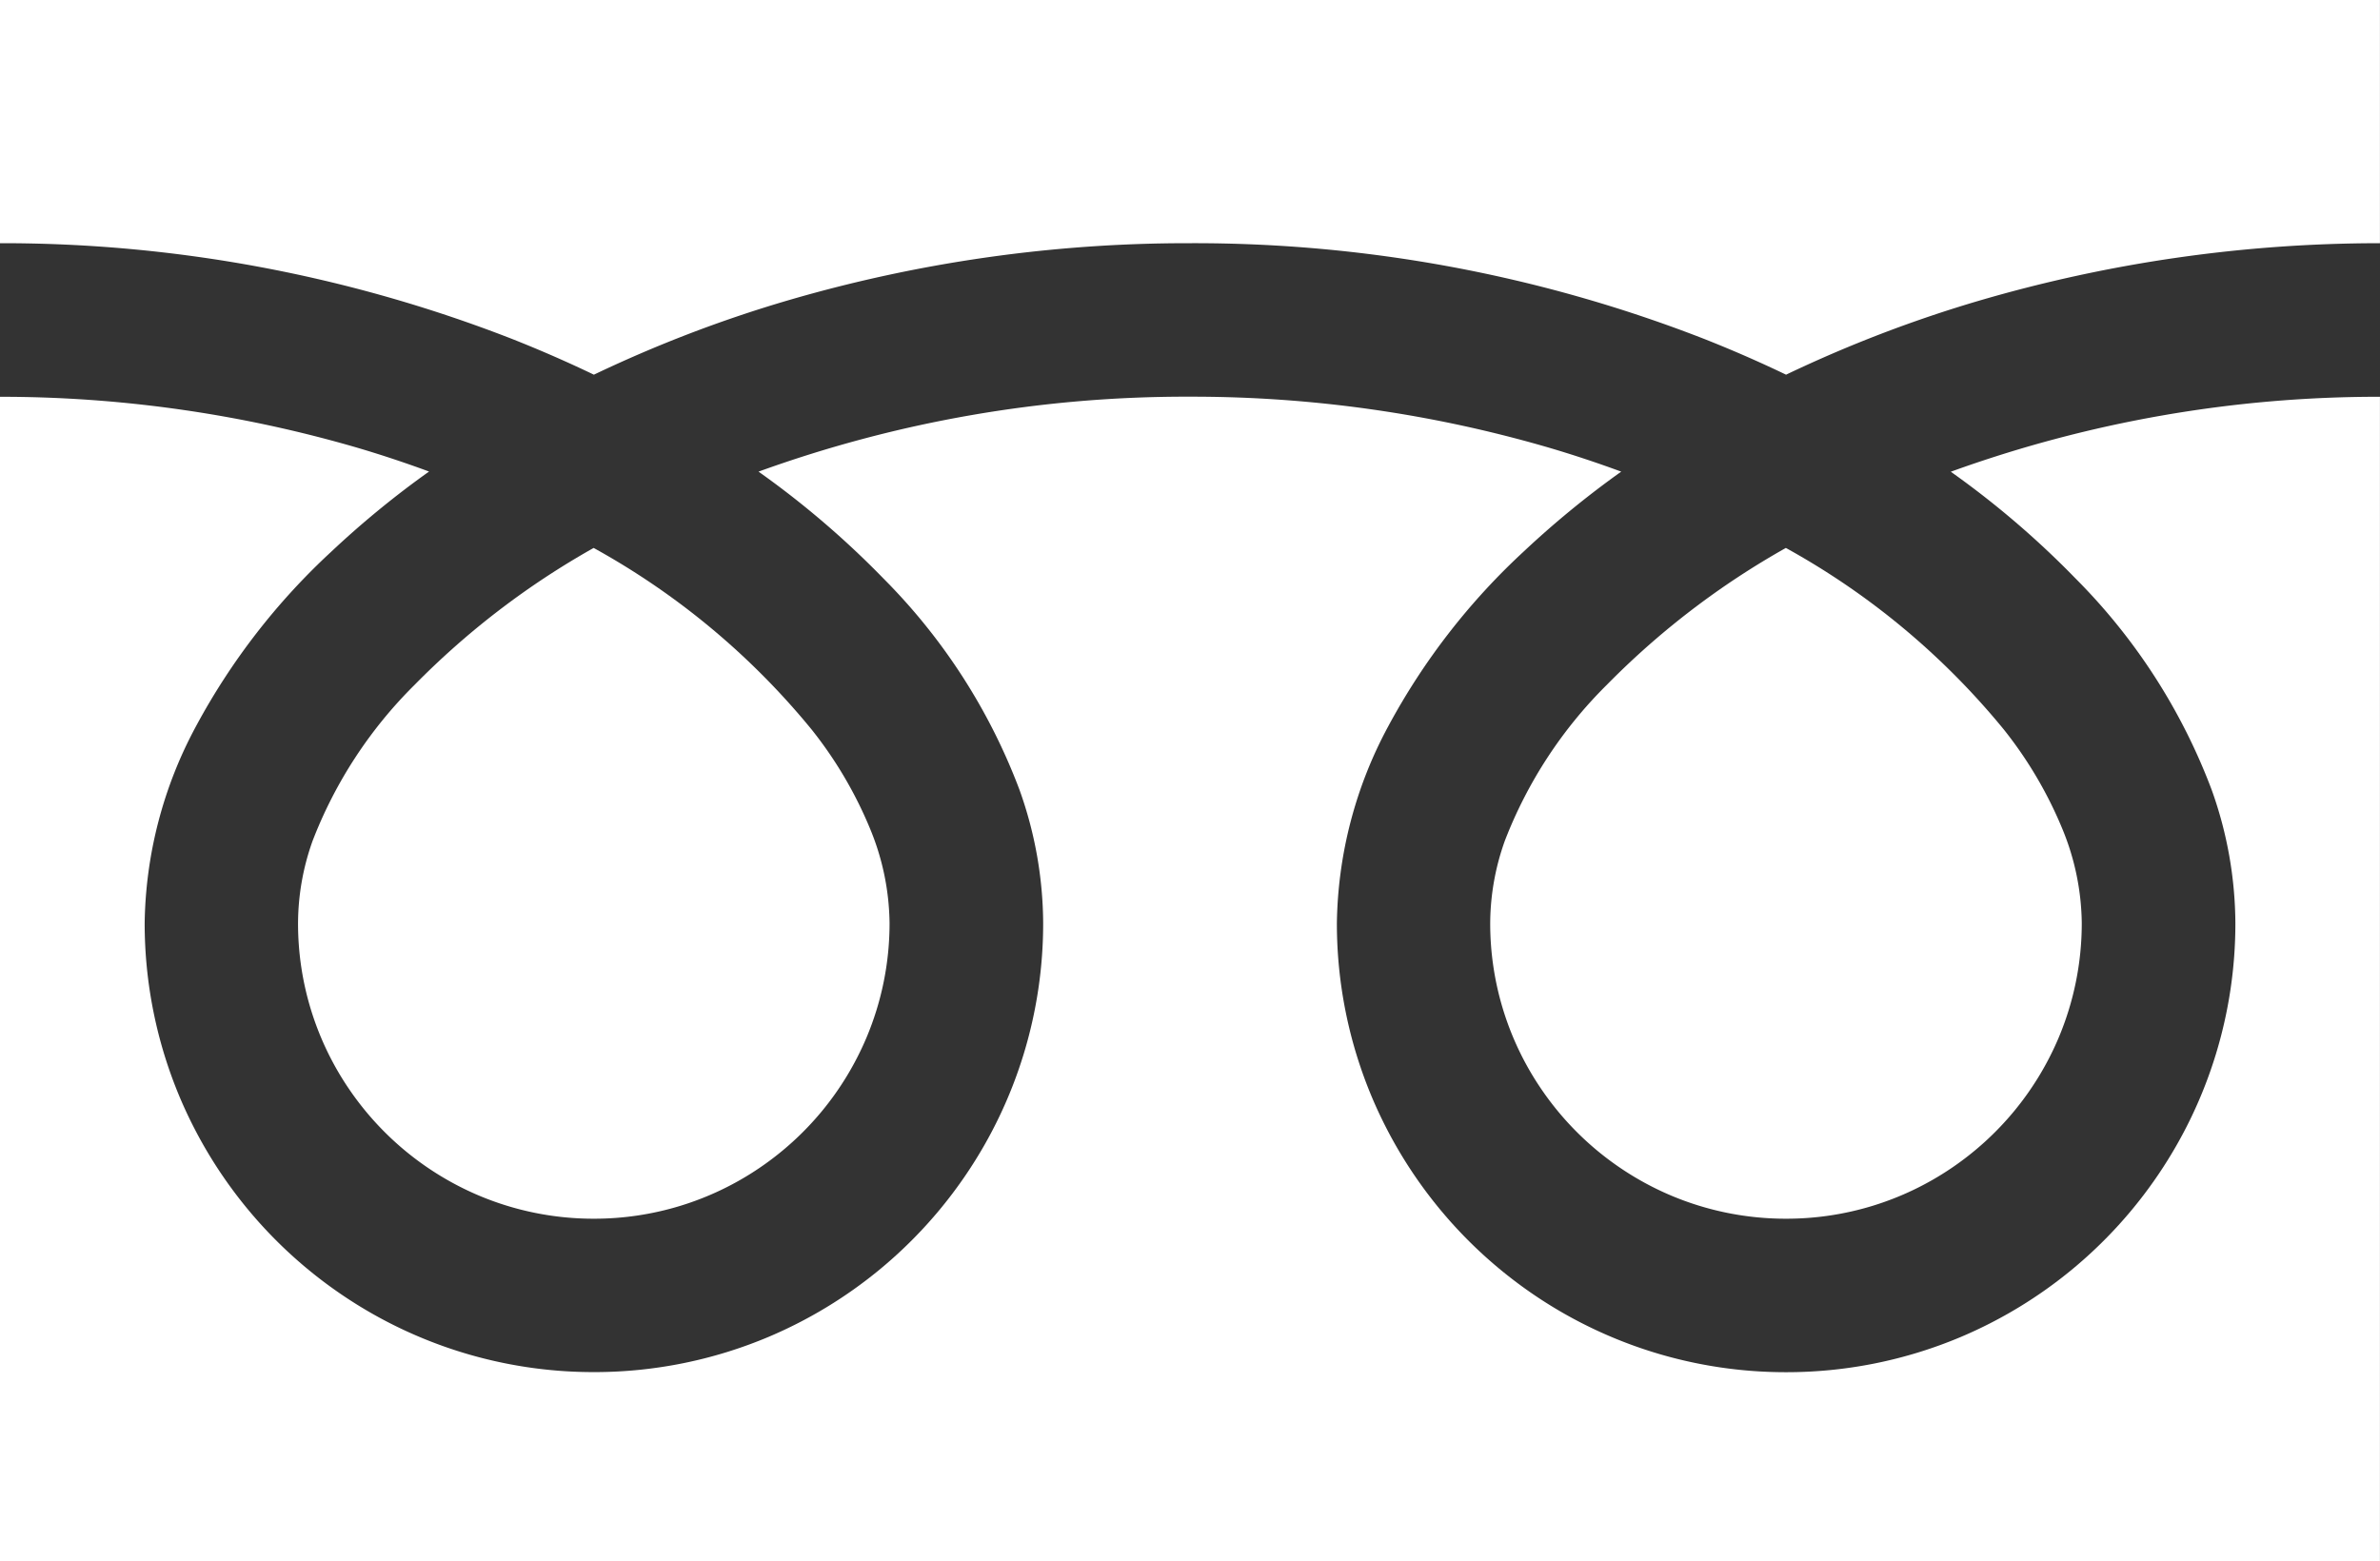
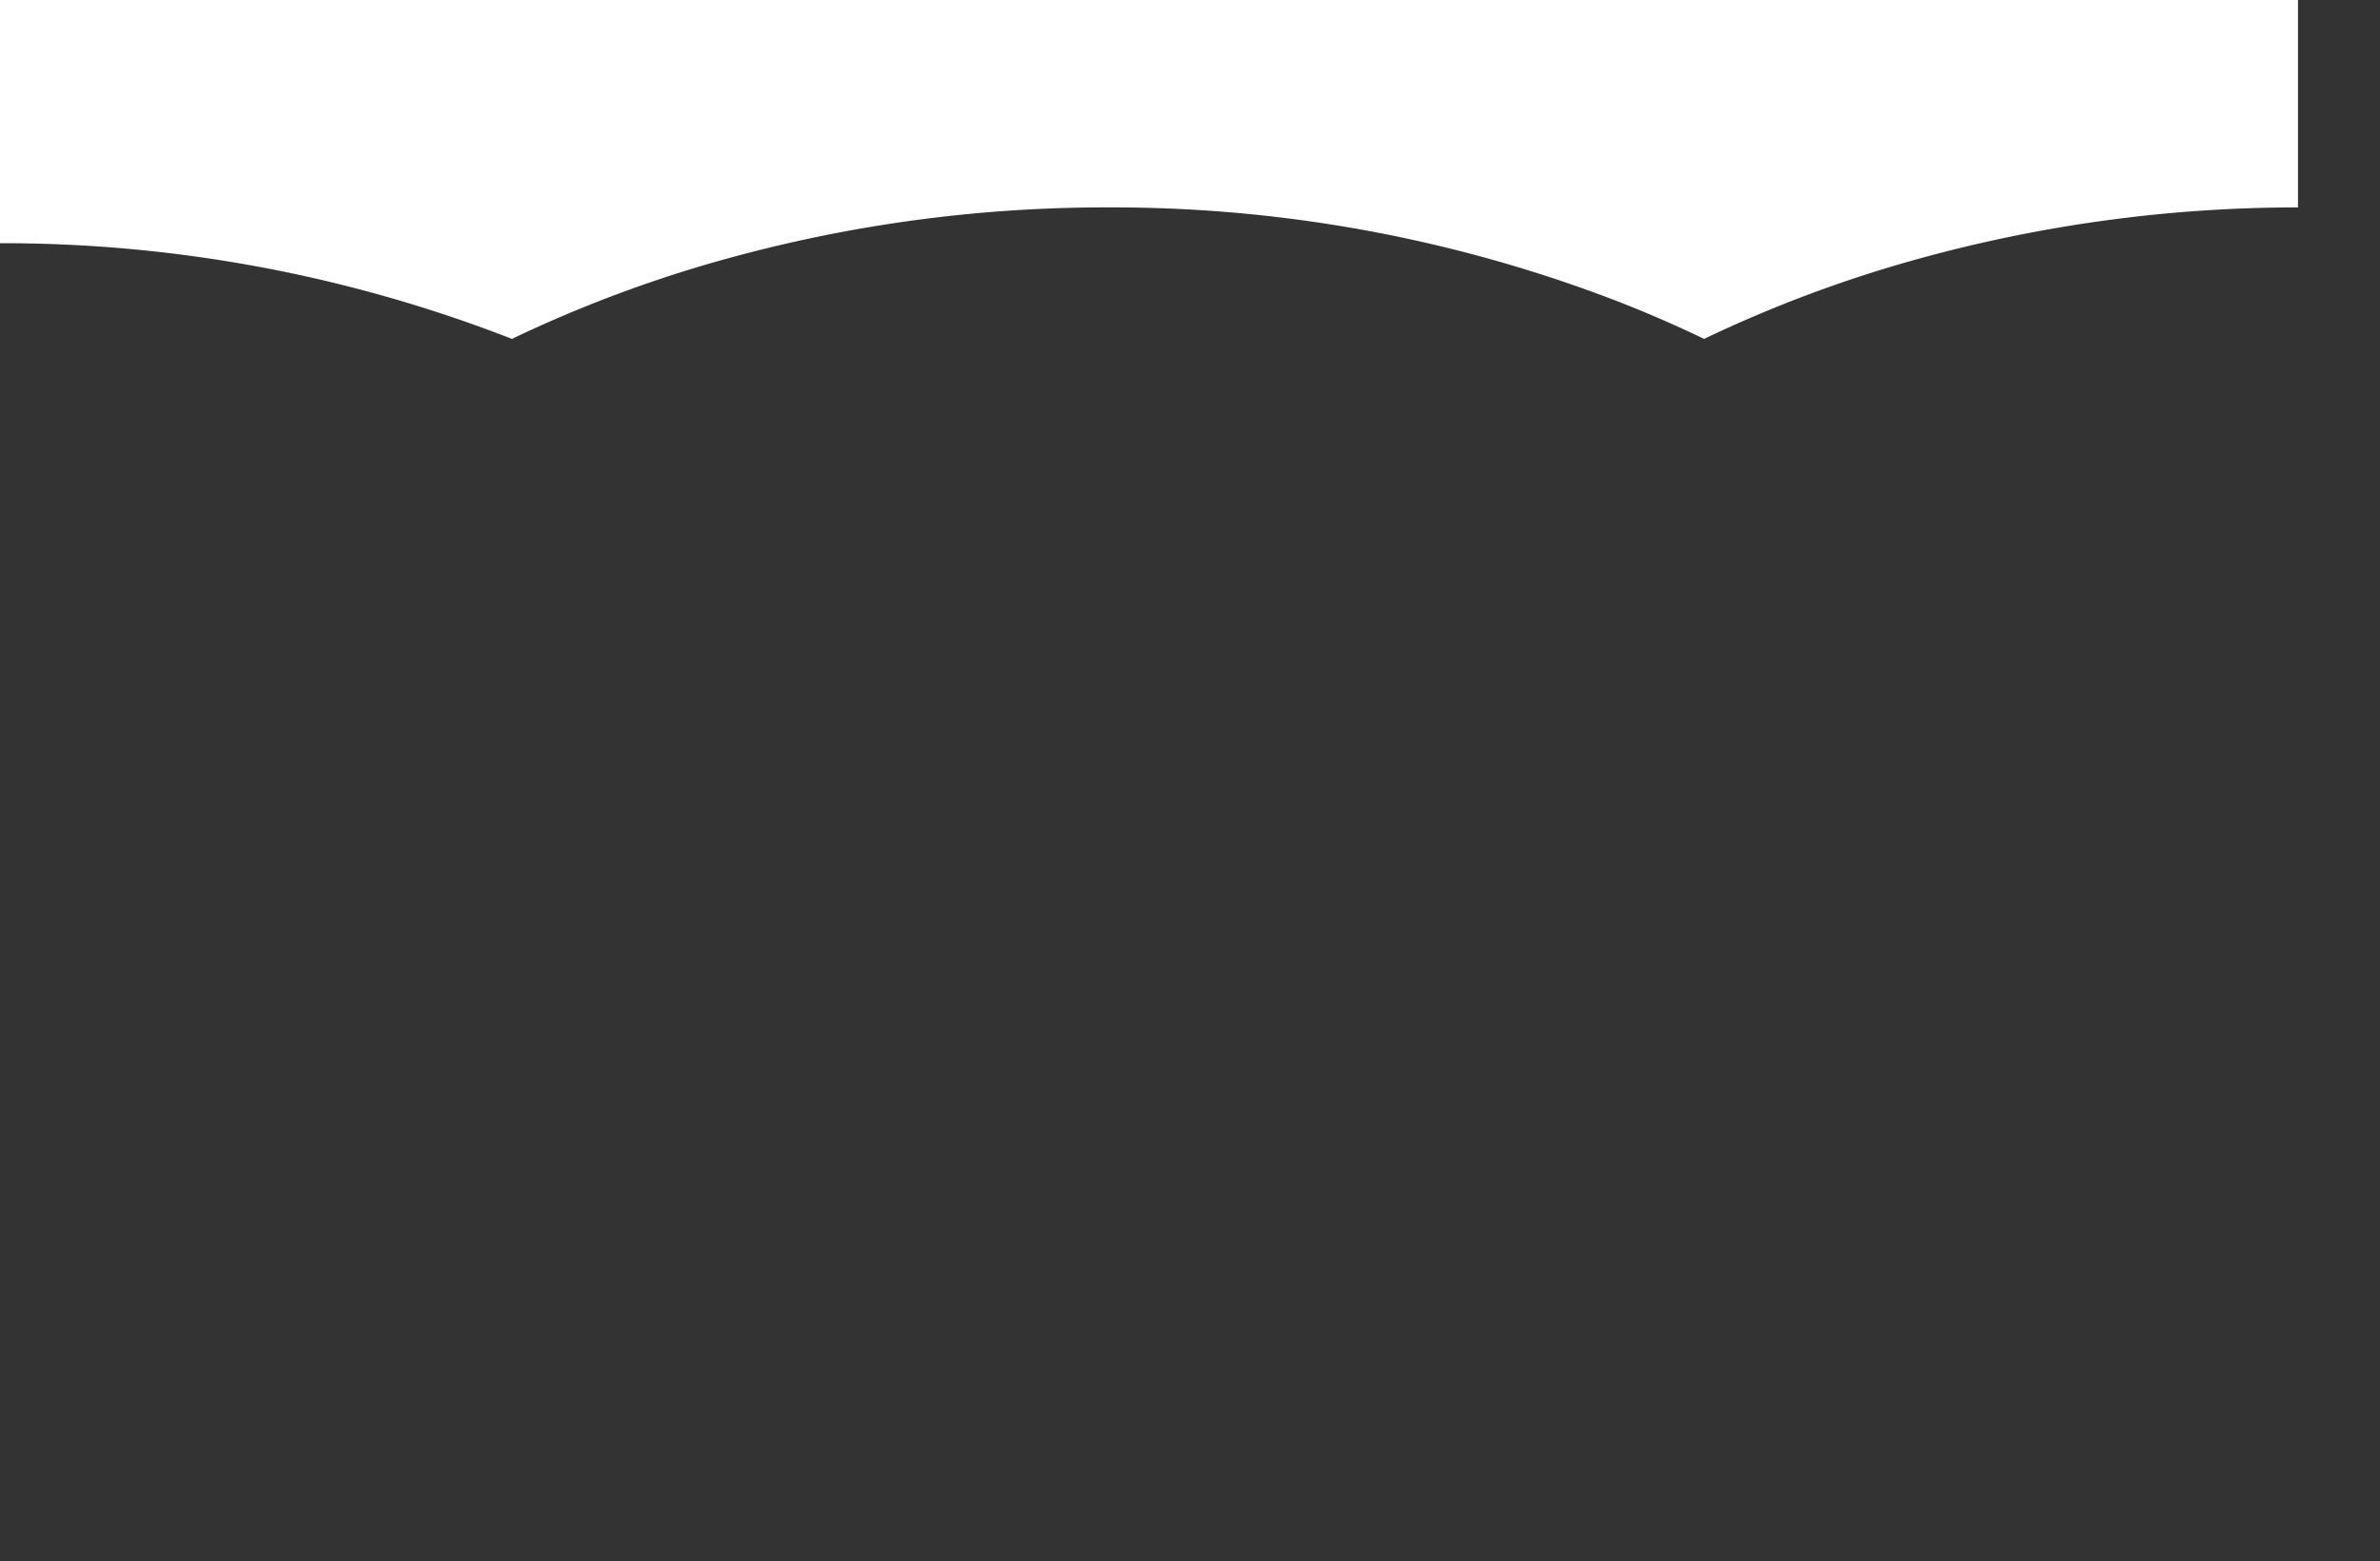
<svg xmlns="http://www.w3.org/2000/svg" width="48.991" height="32.143" viewBox="0 0 48.991 32.143">
  <rect x="0" y="0" width="48.991" height="32.143" fill="#333333" stroke="none" />
  <g id="グループ_6" data-name="グループ 6" transform="translate(171 -231.004)">
-     <path id="パス_18" data-name="パス 18" d="M-171,231v5.011a28.891,28.891,0,0,1,10.538,1.97q.869.344,1.687.737a26.669,26.669,0,0,1,3.988-1.528,29.306,29.306,0,0,1,8.282-1.179,28.905,28.905,0,0,1,10.583,1.97q.87.344,1.687.737a26.679,26.679,0,0,1,3.989-1.528,29.329,29.329,0,0,1,8.236-1.179V231Z" fill="#fff" />
-     <path id="パス_19" data-name="パス 19" d="M-130.926,253.466a6.051,6.051,0,0,0,1.04,3.4,6.115,6.115,0,0,0,2.681,2.208,6.071,6.071,0,0,0,2.37.478,6.051,6.051,0,0,0,3.4-1.04,6.116,6.116,0,0,0,2.208-2.681,6.071,6.071,0,0,0,.478-2.369,5.21,5.21,0,0,0-.391-1.915,8.455,8.455,0,0,0-1.212-2.065,15.408,15.408,0,0,0-4.488-3.74,16.523,16.523,0,0,0-3.684,2.817,9.155,9.155,0,0,0-2.1,3.21A5.088,5.088,0,0,0-130.926,253.466Z" transform="translate(-9.399 -3.457)" fill="#fff" />
-     <path id="パス_20" data-name="パス 20" d="M-128.274,245.419a12.283,12.283,0,0,1,2.8,4.349,8.236,8.236,0,0,1,.488,2.743,9.209,9.209,0,0,1-1.581,5.17,9.271,9.271,0,0,1-4.067,3.35,9.228,9.228,0,0,1-3.6.727,9.218,9.218,0,0,1-5.172-1.581,9.282,9.282,0,0,1-3.348-4.067,9.219,9.219,0,0,1-.727-3.6,8.774,8.774,0,0,1,1.06-4.055,13.781,13.781,0,0,1,2.793-3.6,19.244,19.244,0,0,1,2-1.638c-.484-.178-.98-.344-1.49-.494a26.2,26.2,0,0,0-7.389-1.049,25.828,25.828,0,0,0-8.879,1.543,18.529,18.529,0,0,1,2.571,2.2,12.3,12.3,0,0,1,2.8,4.349,8.236,8.236,0,0,1,.488,2.743,9.209,9.209,0,0,1-1.581,5.17,9.271,9.271,0,0,1-4.067,3.35,9.233,9.233,0,0,1-3.6.727,9.214,9.214,0,0,1-5.171-1.581,9.279,9.279,0,0,1-3.349-4.067,9.232,9.232,0,0,1-.727-3.6,8.774,8.774,0,0,1,1.06-4.055,13.768,13.768,0,0,1,2.794-3.6,19.075,19.075,0,0,1,2-1.638c-.484-.178-.98-.344-1.49-.494A26.236,26.236,0,0,0-171,241.676V265.65h48.99V241.676a25.84,25.84,0,0,0-8.834,1.543A18.478,18.478,0,0,1-128.274,245.419Z" transform="translate(0 -2.503)" fill="#fff" />
-     <path id="パス_21" data-name="パス 21" d="M-162.985,253.466a6.051,6.051,0,0,0,1.039,3.4,6.115,6.115,0,0,0,2.681,2.208,6.071,6.071,0,0,0,2.37.478,6.053,6.053,0,0,0,3.4-1.04,6.111,6.111,0,0,0,2.208-2.681,6.057,6.057,0,0,0,.478-2.369,5.21,5.21,0,0,0-.391-1.915,8.455,8.455,0,0,0-1.212-2.065,15.407,15.407,0,0,0-4.488-3.74,16.523,16.523,0,0,0-3.684,2.817,9.152,9.152,0,0,0-2.1,3.21A5.071,5.071,0,0,0-162.985,253.466Z" transform="translate(-1.88 -3.457)" fill="#fff" />
+     <path id="パス_18" data-name="パス 18" d="M-171,231v5.011a28.891,28.891,0,0,1,10.538,1.97a26.669,26.669,0,0,1,3.988-1.528,29.306,29.306,0,0,1,8.282-1.179,28.905,28.905,0,0,1,10.583,1.97q.87.344,1.687.737a26.679,26.679,0,0,1,3.989-1.528,29.329,29.329,0,0,1,8.236-1.179V231Z" fill="#fff" />
  </g>
</svg>